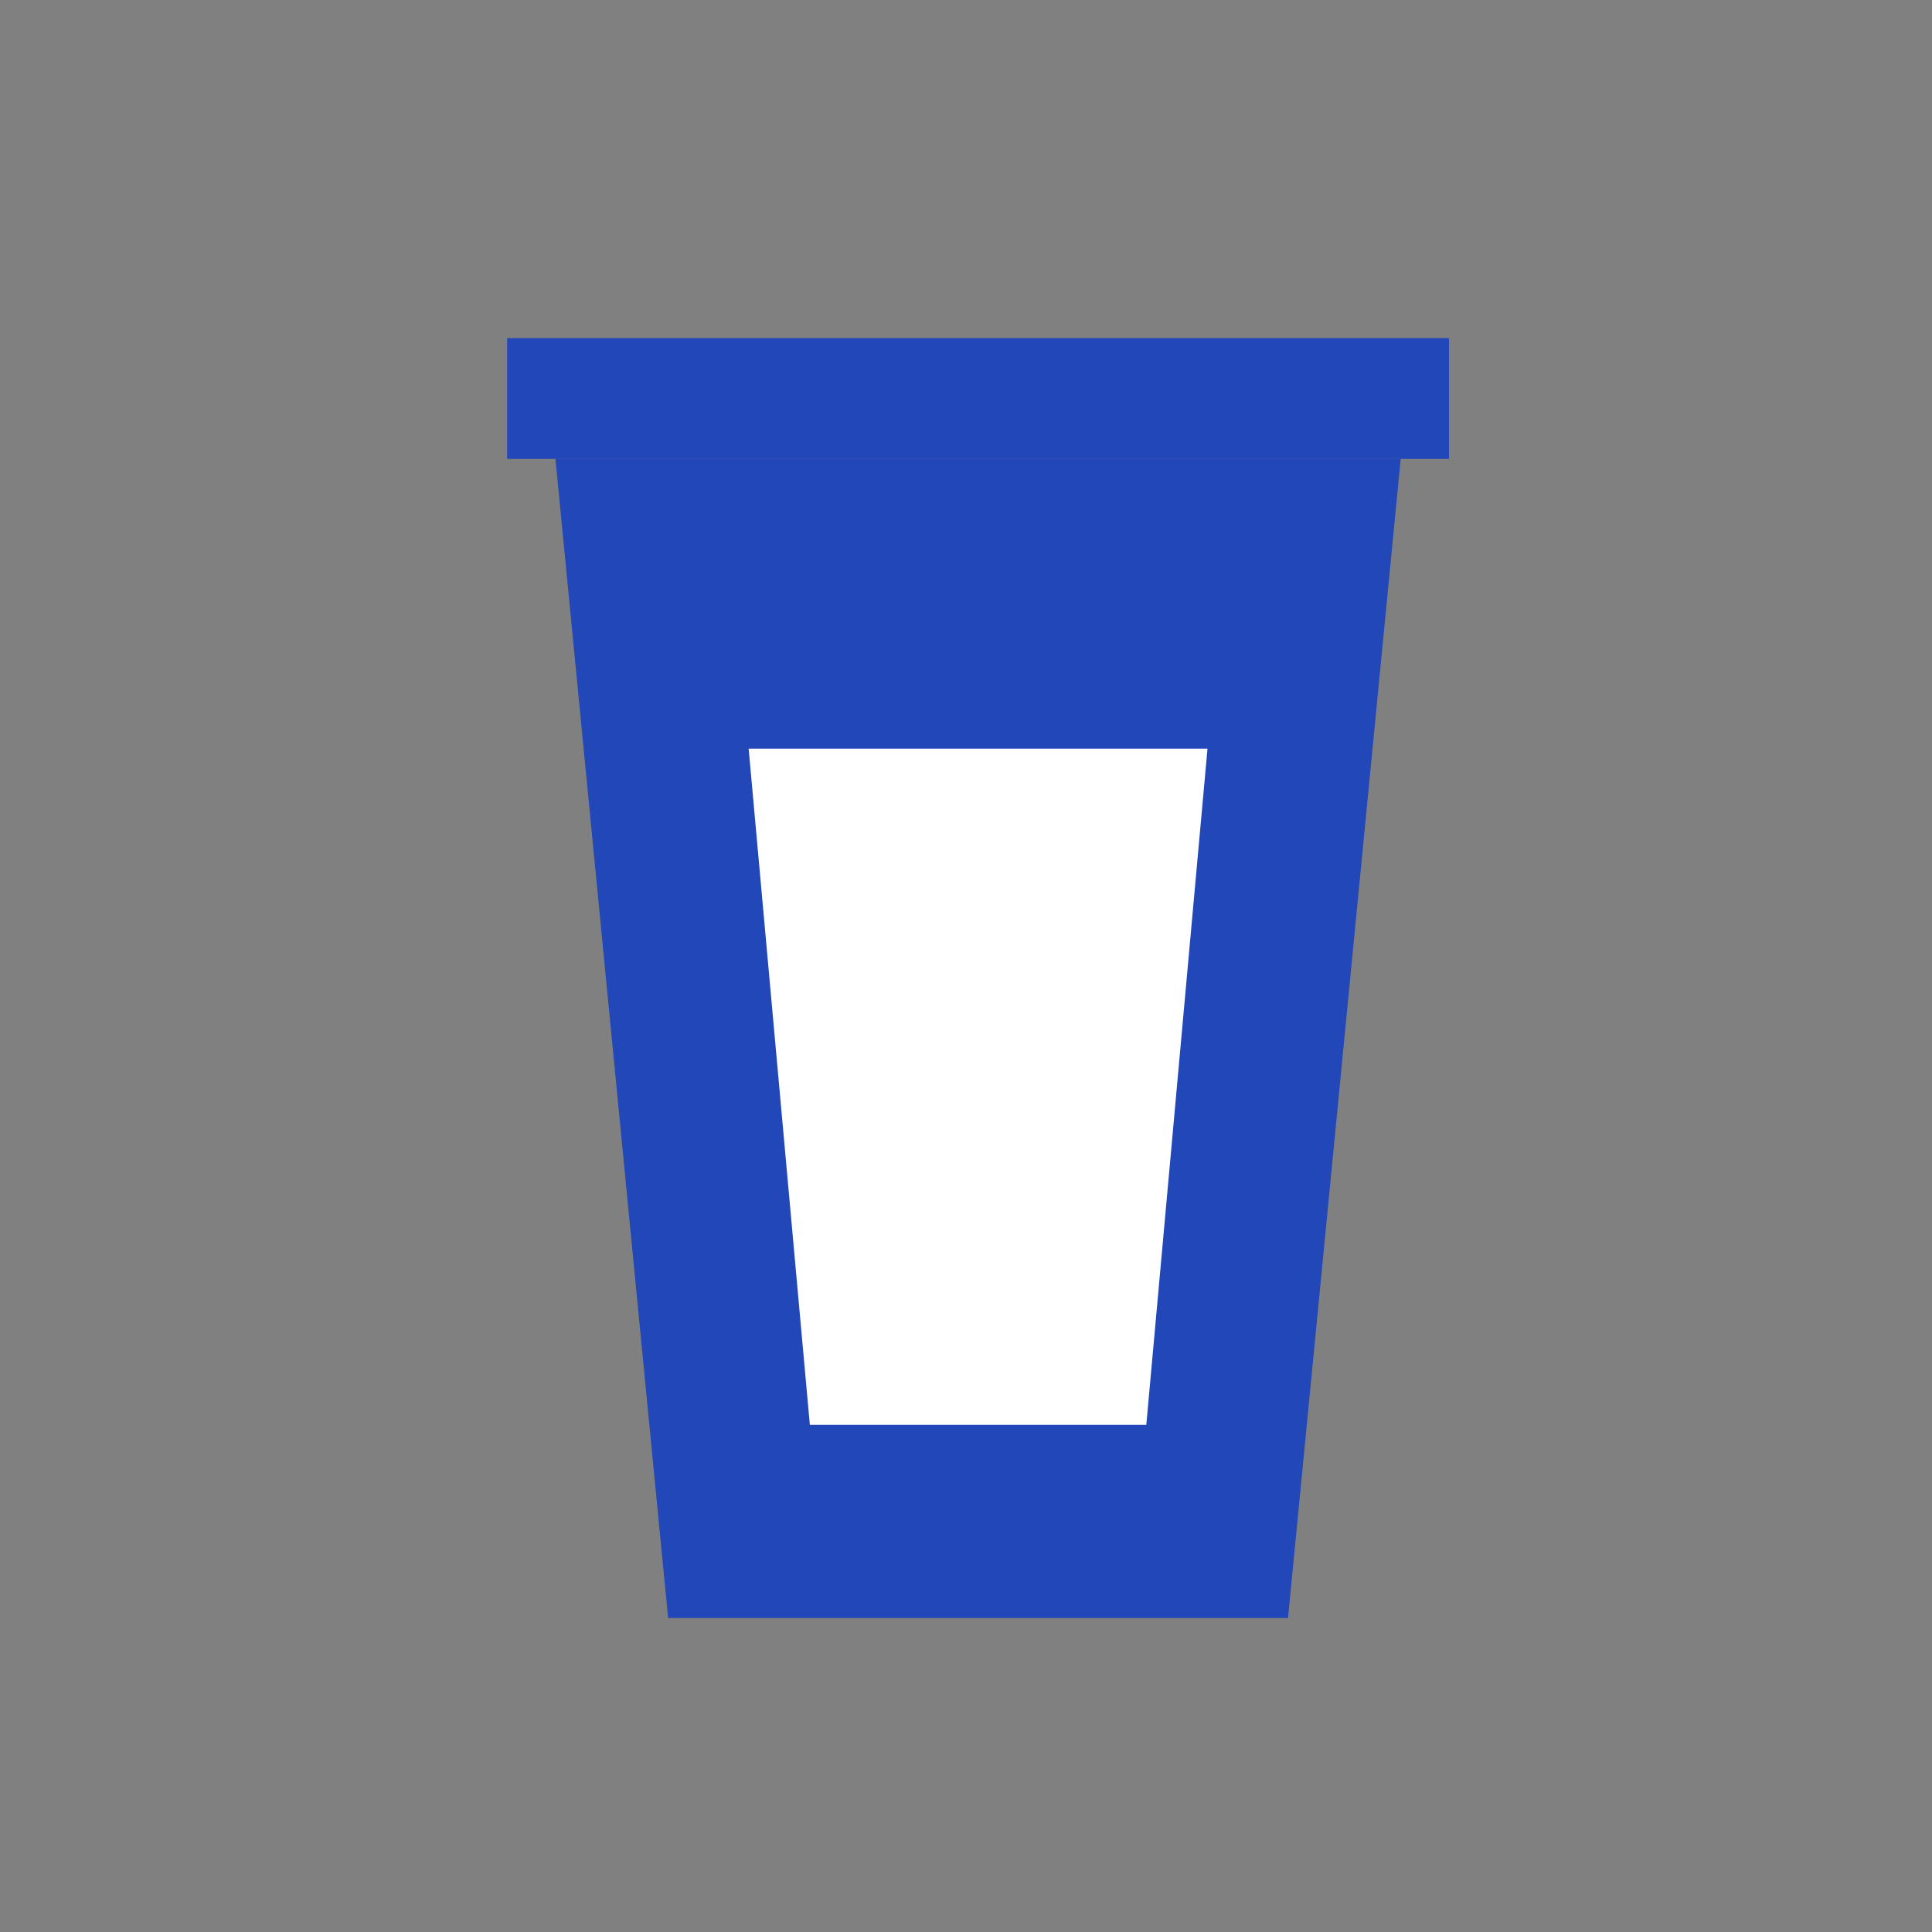
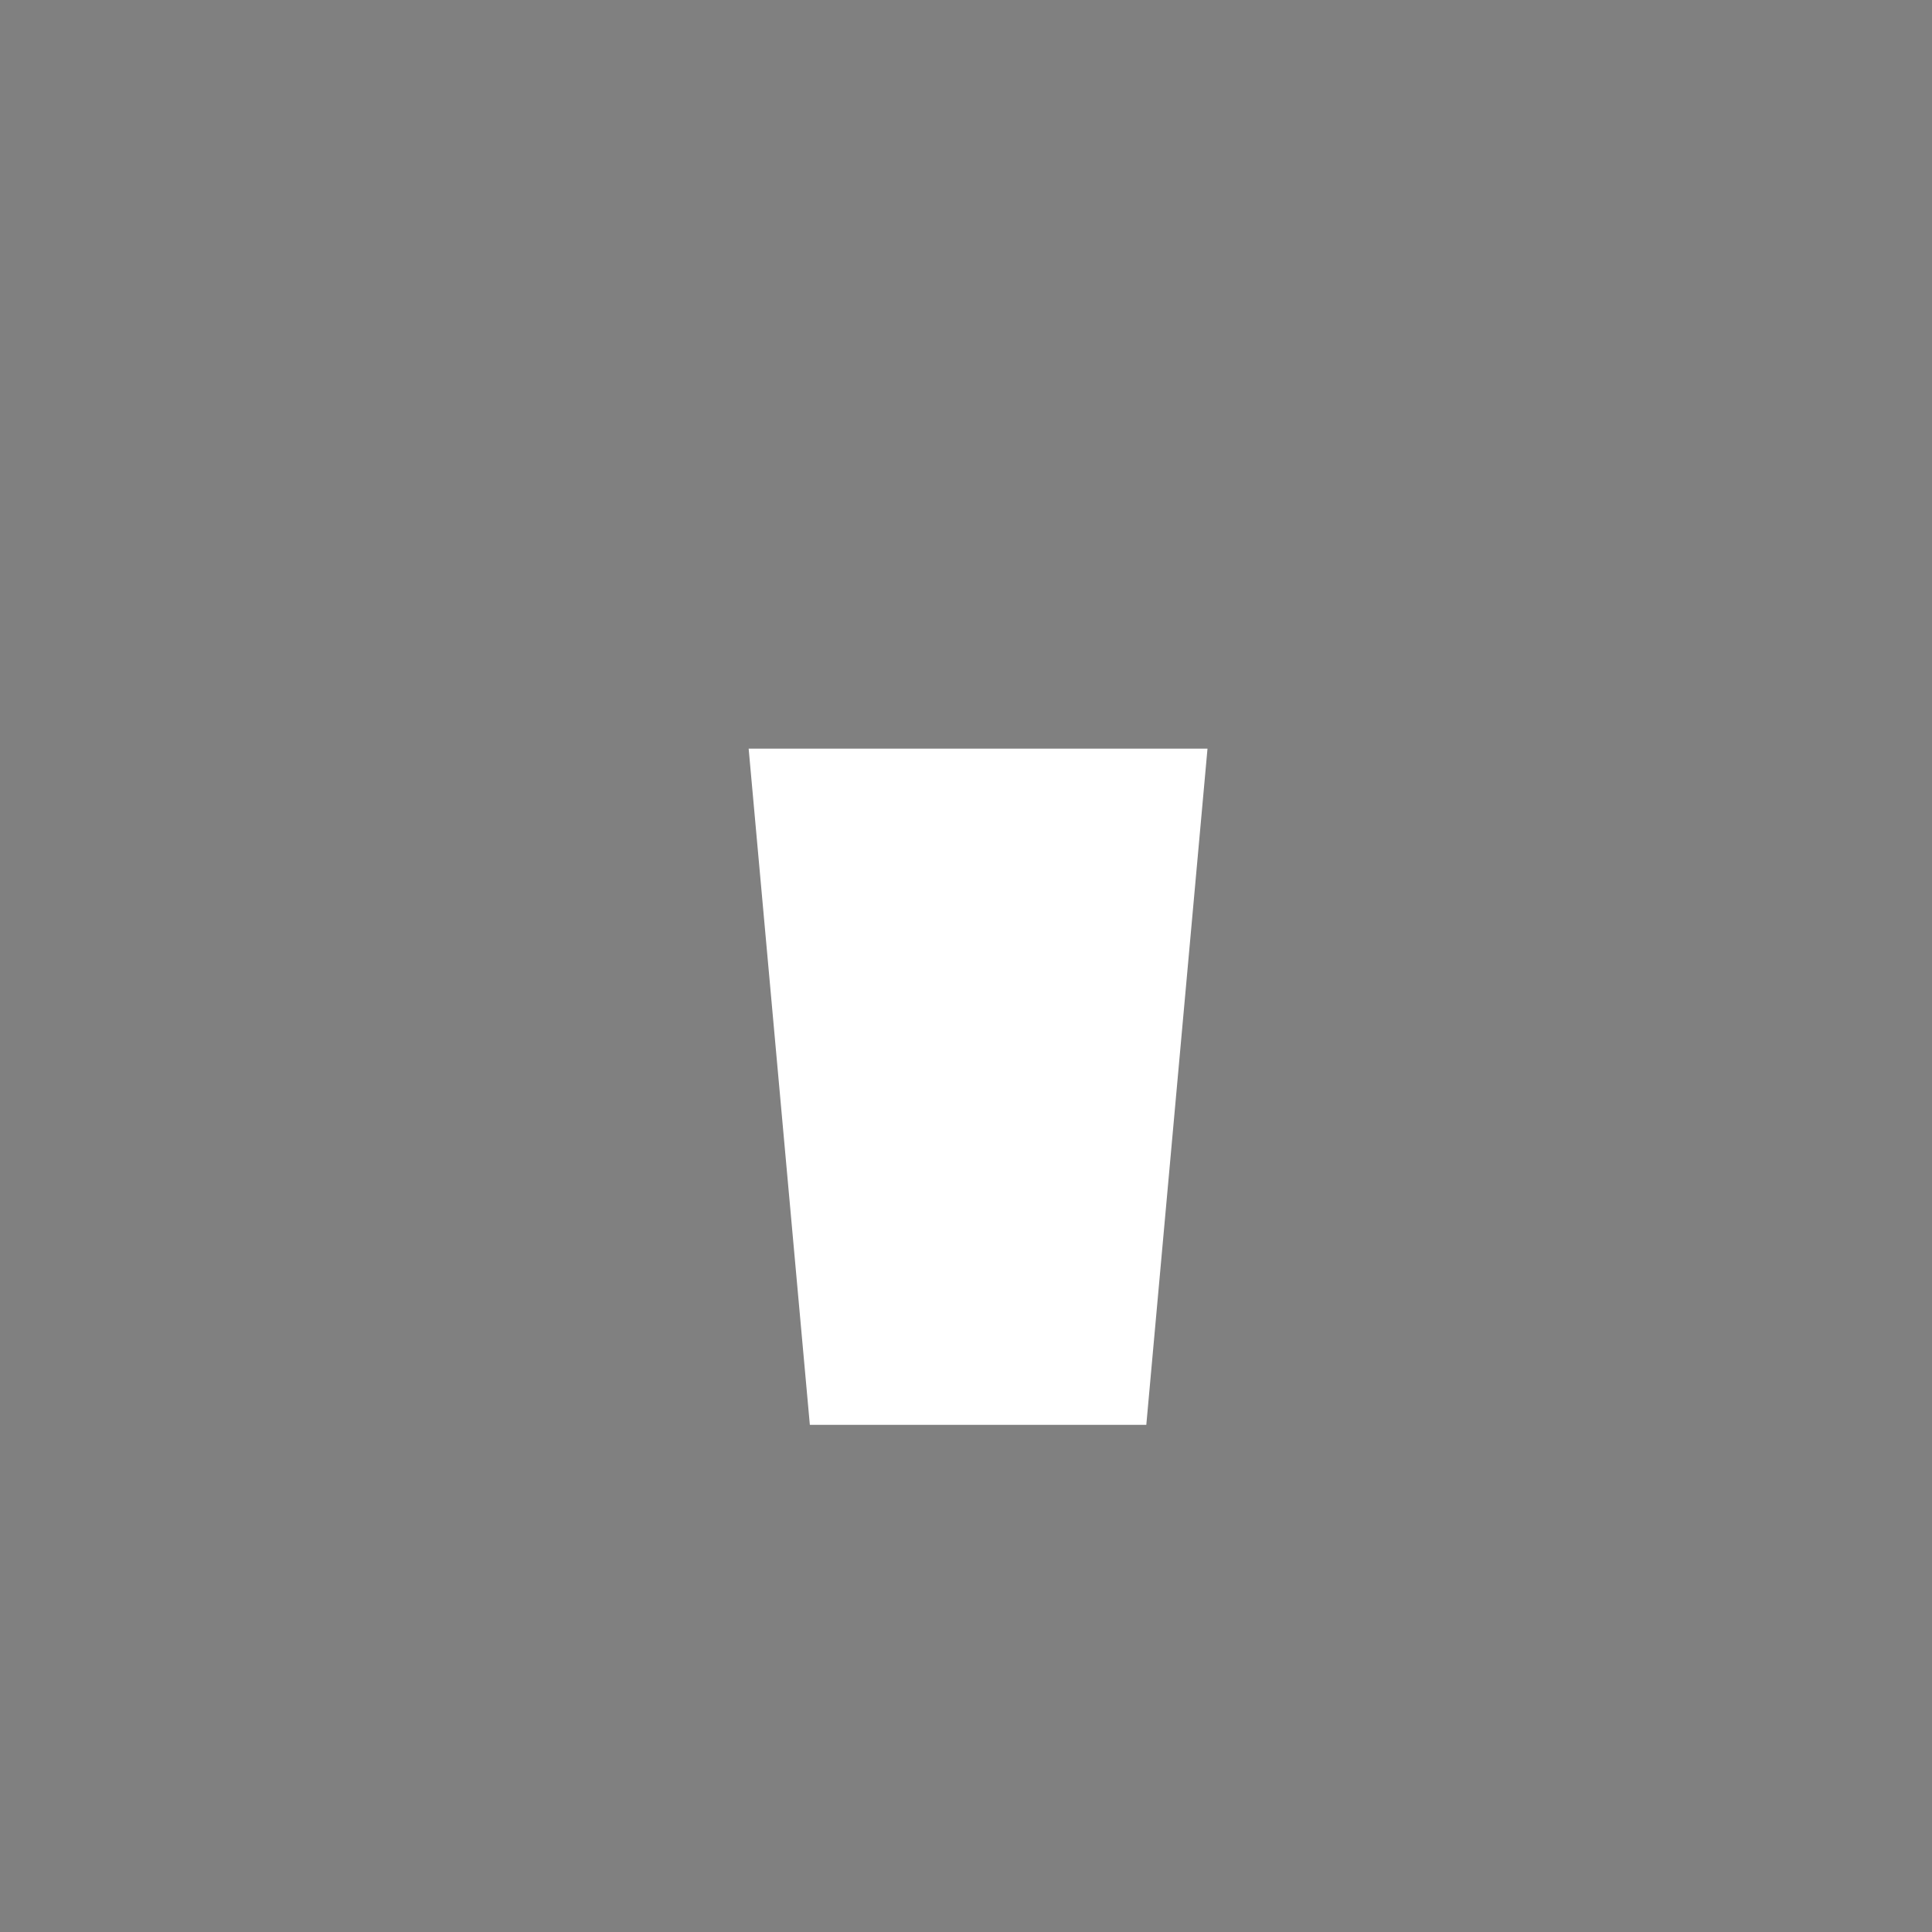
<svg xmlns="http://www.w3.org/2000/svg" width="40" height="40" viewBox="0 0 40 40" fill="none">
  <rect x="0" y="0" width="40" height="40" fill="#808080" stroke="none" />
-   <path d="M11.5 9.5H29L26.667 33.5H13.833L11.5 9.5Z" fill="#2147B8" />
-   <path d="M15.5 15.5H25L23.733 29.5H16.767L15.5 15.5Z" fill="white" />
-   <rect x="10.5" y="7" width="19.5" height="2.5" fill="#2147B8" />
+   <path d="M15.5 15.5H25L23.733 29.5H16.767L15.5 15.5" fill="white" />
</svg>